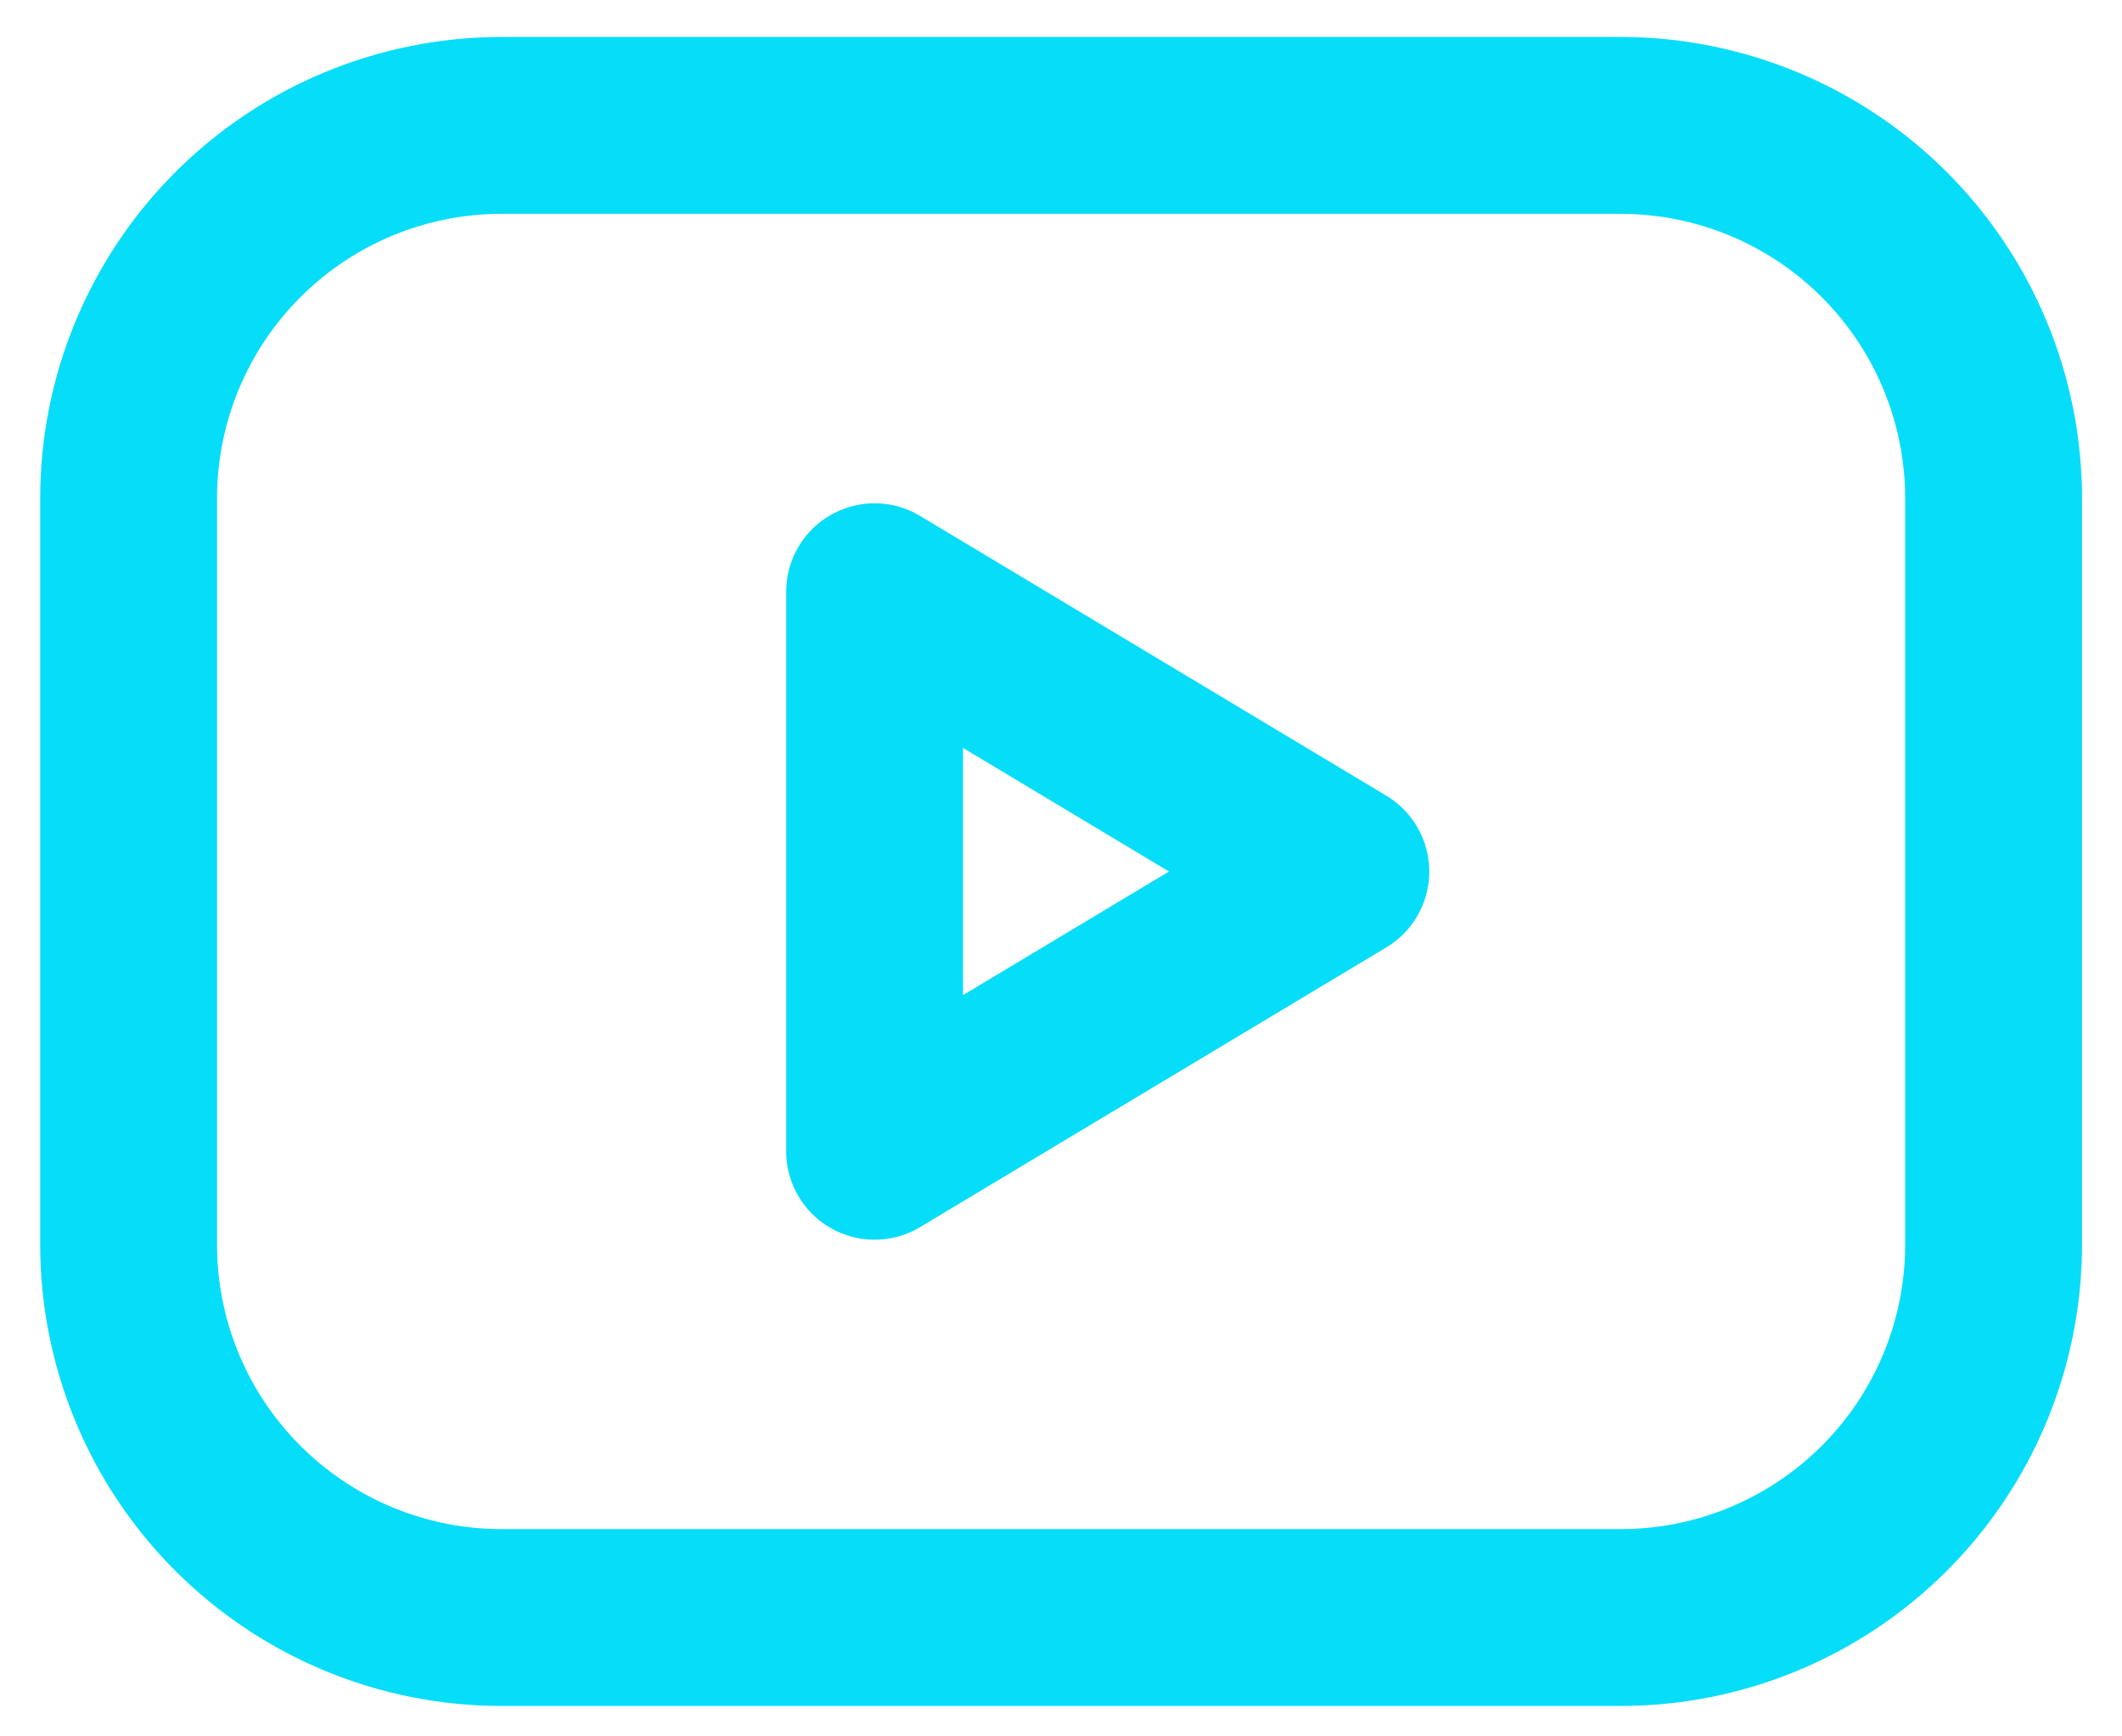
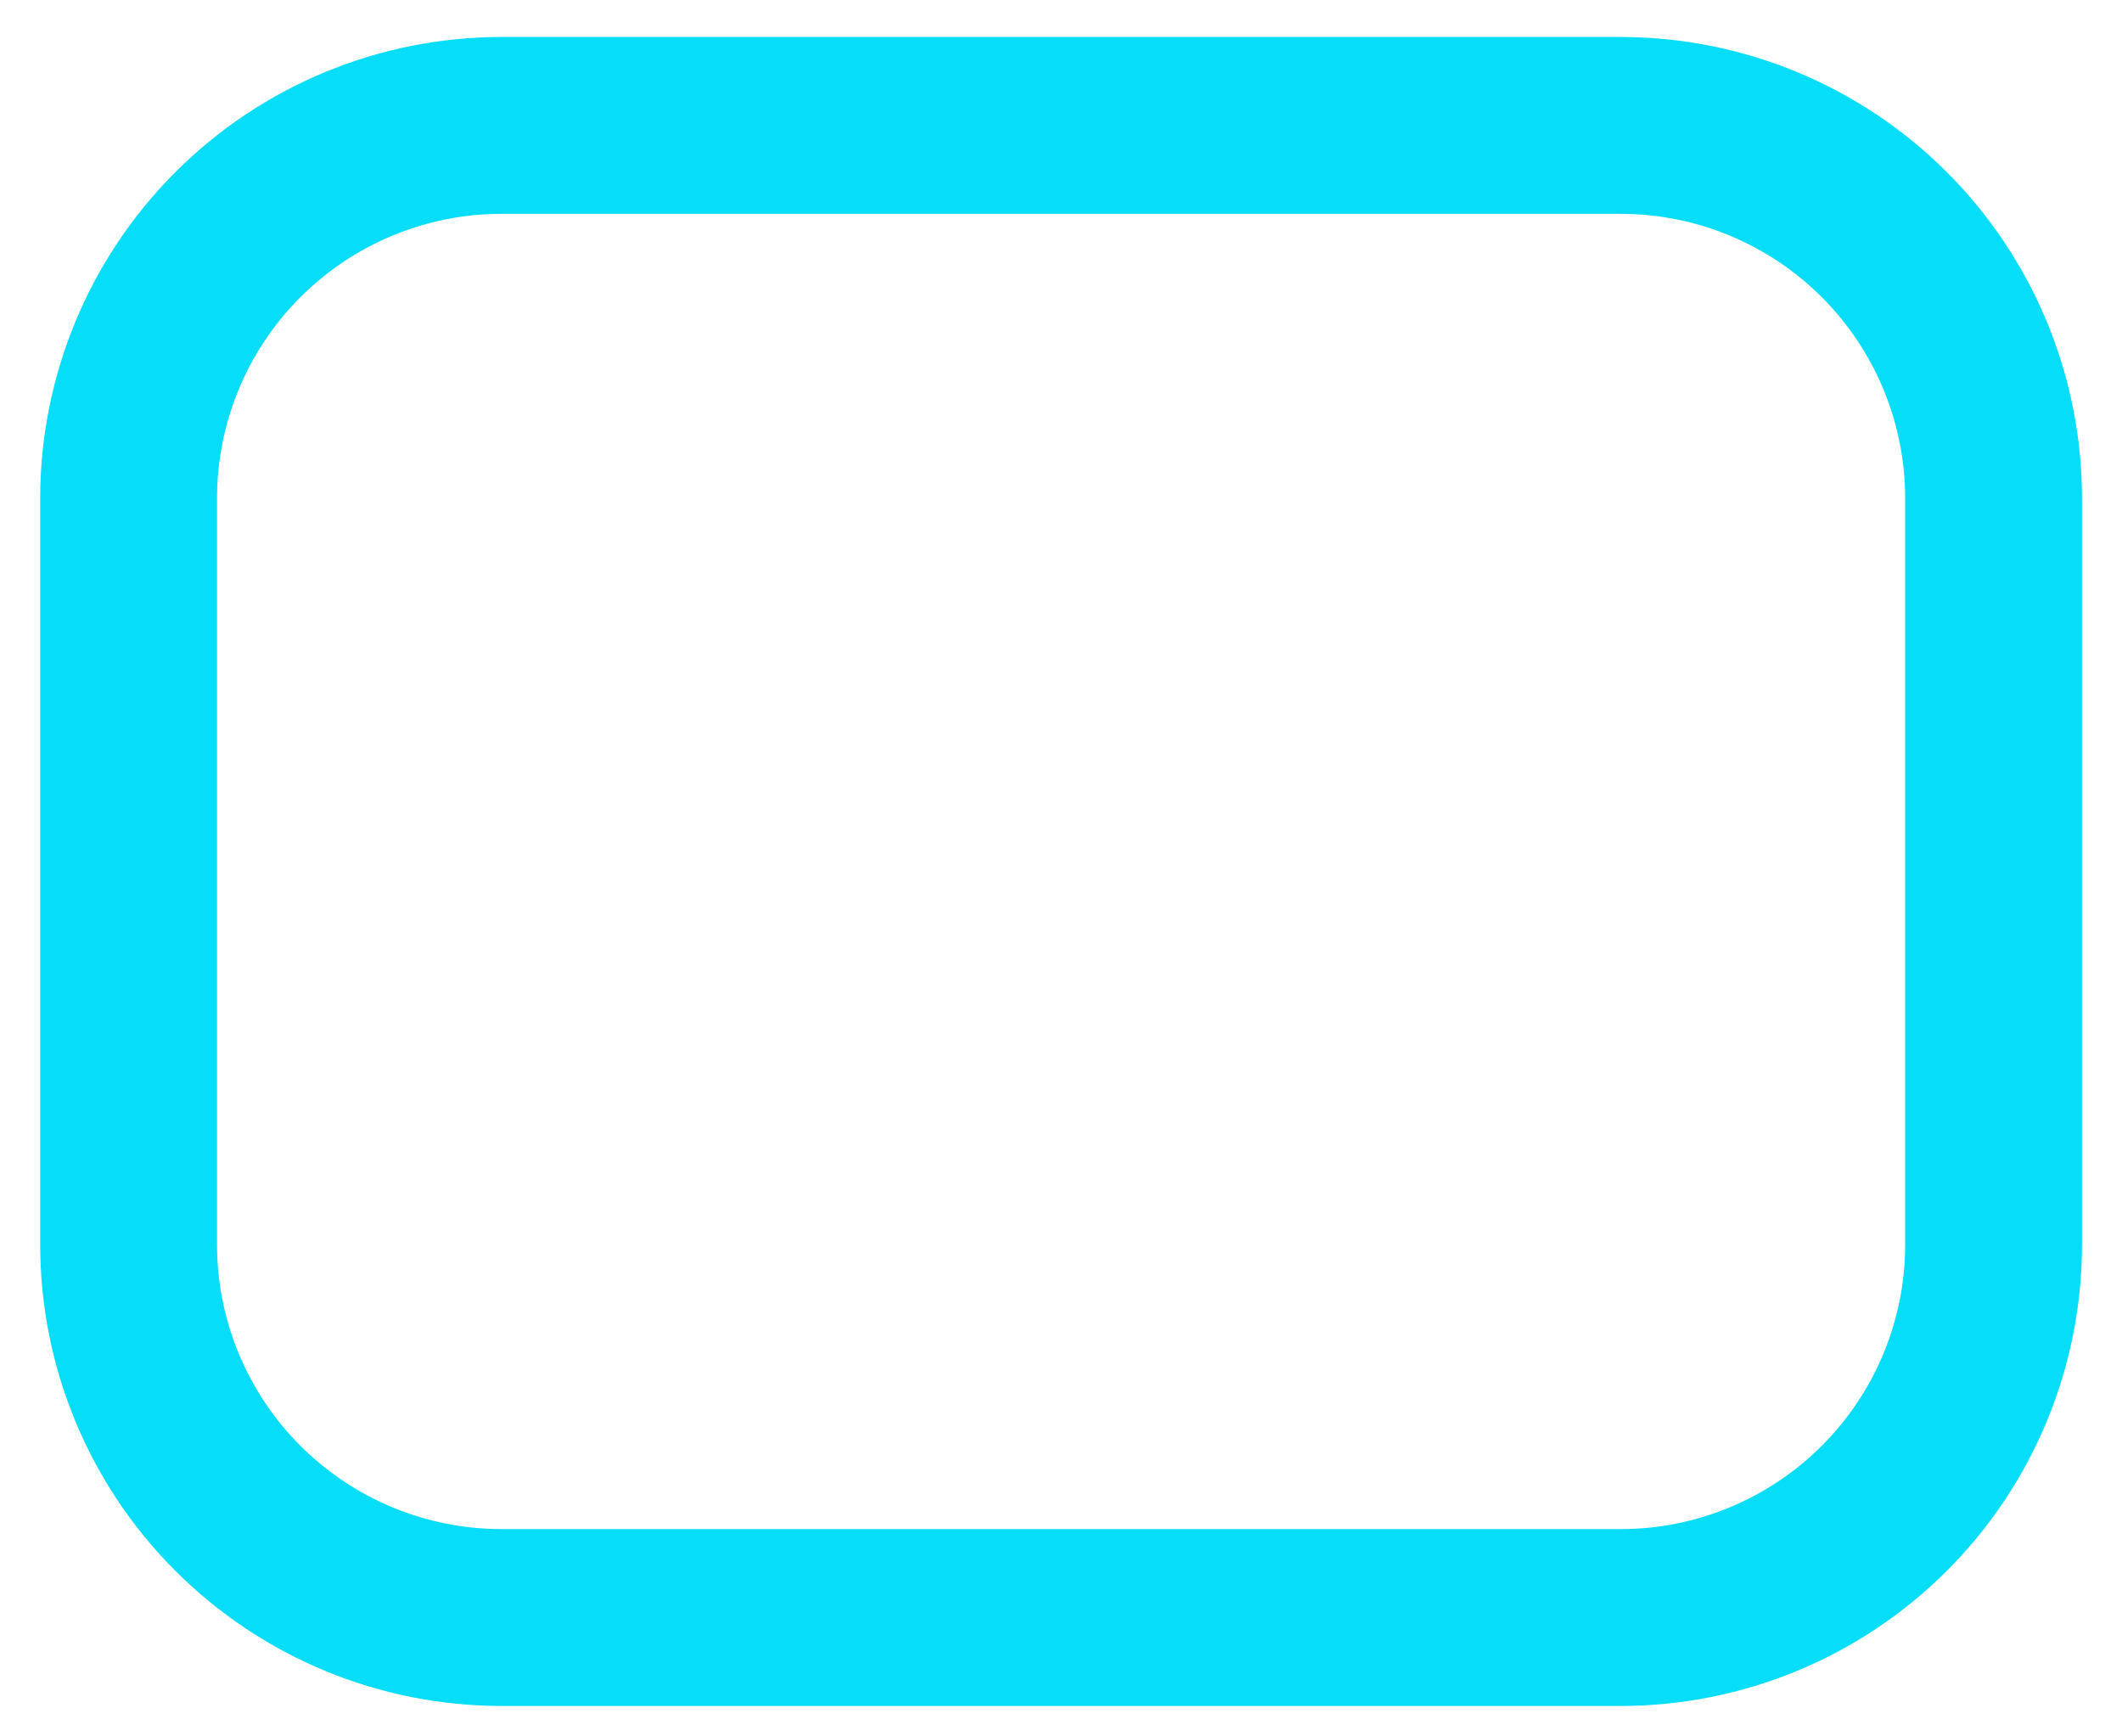
<svg xmlns="http://www.w3.org/2000/svg" width="33" height="27" viewBox="0 0 33 27" fill="none">
  <path d="M2 7.751C2 6.212 2.611 4.737 3.699 3.649C4.787 2.561 6.262 1.95 7.801 1.95H25.202C26.741 1.95 28.216 2.561 29.304 3.649C30.392 4.737 31.003 6.212 31.003 7.751V19.352C31.003 20.89 30.392 22.366 29.304 23.453C28.216 24.541 26.741 25.152 25.202 25.152H7.801C6.262 25.152 4.787 24.541 3.699 23.453C2.611 22.366 2 20.89 2 19.352V7.751Z" stroke="#06DDF9" stroke-width="2.75" stroke-linecap="round" stroke-linejoin="round" />
-   <path d="M13.601 9.201L20.852 13.552L13.601 17.902V9.201Z" stroke="#06DDF9" stroke-width="2.75" stroke-linecap="round" stroke-linejoin="round" />
</svg>